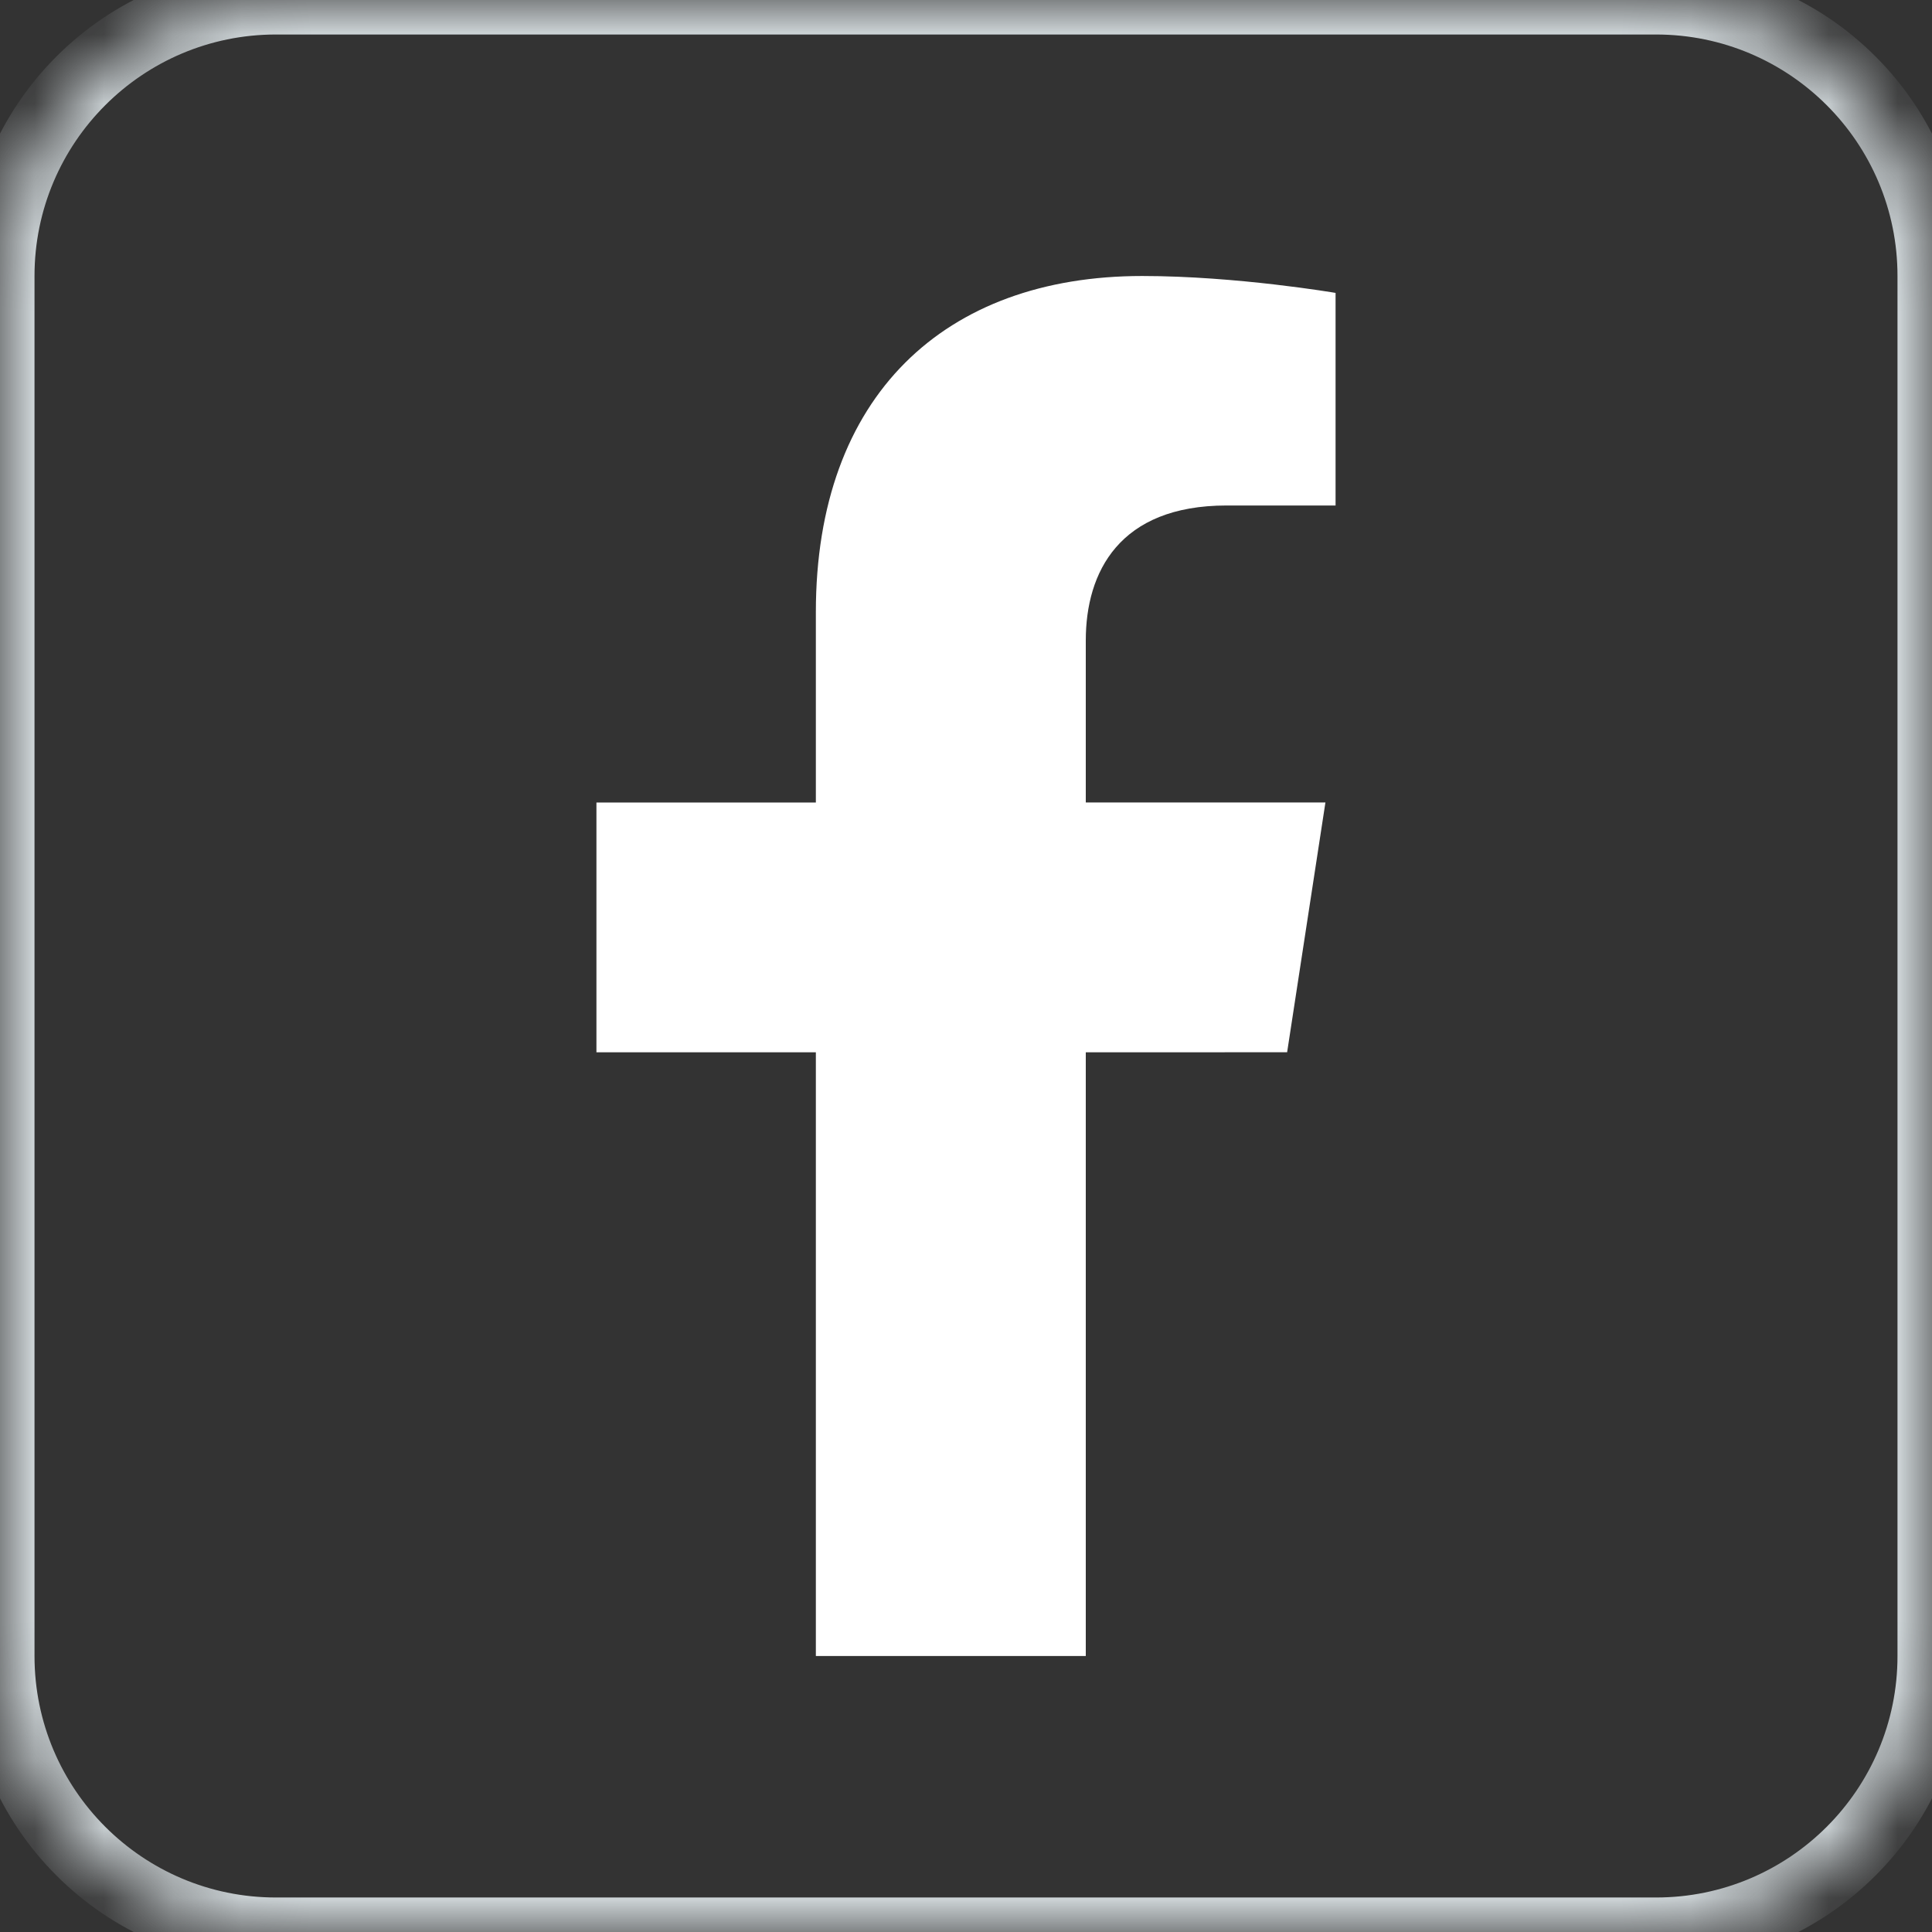
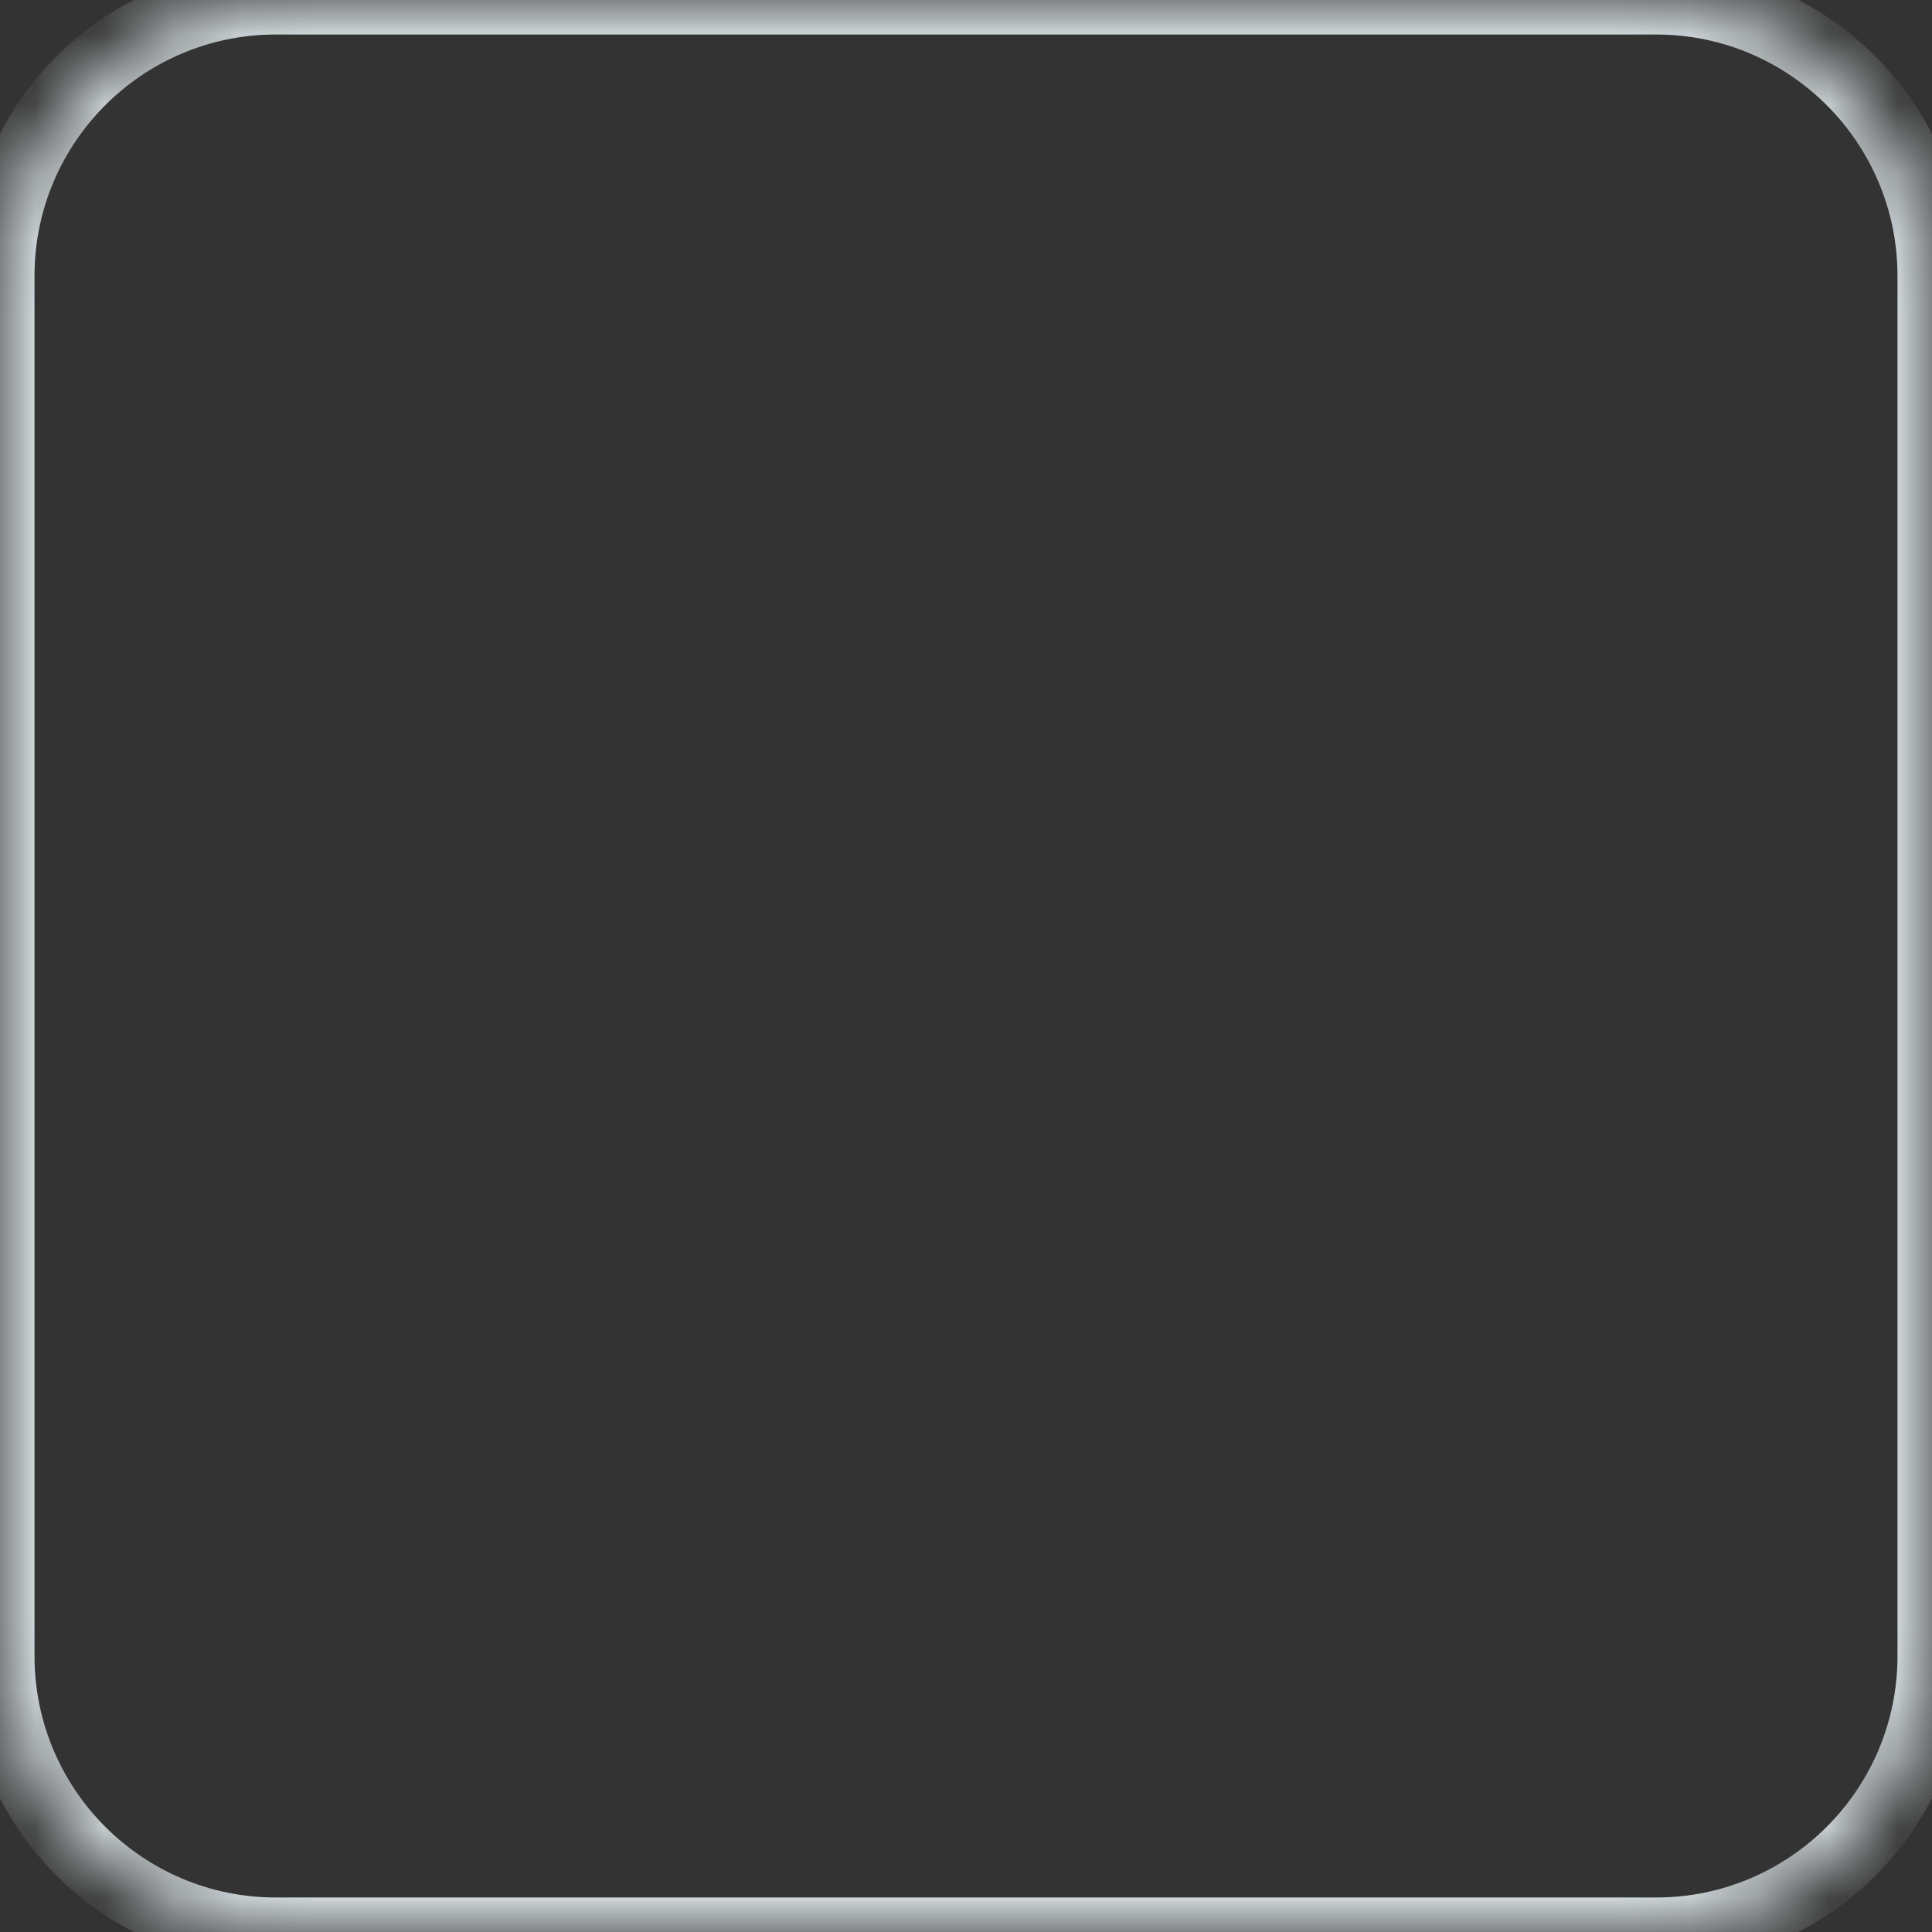
<svg xmlns="http://www.w3.org/2000/svg" width="28" height="28" viewBox="0 0 28 28" fill="none">
  <rect x="0" y="0" width="28" height="28" fill="#333333" stroke="none" />
  <mask id="path-1-inside-1_156_3144" fill="white">
    <path d="M0 4C0 1.791 1.791 0 4 0H24C26.209 0 28 1.791 28 4V24C28 26.209 26.209 28 24 28H4C1.791 28 0 26.209 0 24V4Z" />
  </mask>
  <path d="M4 0.5H24V-0.5H4V0.5ZM27.5 4V24H28.5V4H27.5ZM24 27.5H4V28.5H24V27.5ZM0.5 24V4H-0.5V24H0.5ZM4 27.5C2.067 27.5 0.5 25.933 0.5 24H-0.5C-0.5 26.485 1.515 28.5 4 28.5V27.5ZM27.5 24C27.5 25.933 25.933 27.5 24 27.5V28.5C26.485 28.5 28.5 26.485 28.5 24H27.5ZM24 0.5C25.933 0.5 27.5 2.067 27.5 4H28.5C28.5 1.515 26.485 -0.5 24 -0.5V0.5ZM4 -0.5C1.515 -0.5 -0.5 1.515 -0.5 4H0.5C0.5 2.067 2.067 0.5 4 0.5V-0.5Z" fill="#CFD6D9" mask="url(#path-1-inside-1_156_3144)" />
  <g clip-path="url(#clip0_156_3144)">
-     <path d="M18.654 15.25L19.209 11.63H15.736V9.282C15.736 8.292 16.221 7.326 17.777 7.326H19.356V4.245C19.356 4.245 17.923 4 16.553 4C13.693 4 11.824 5.734 11.824 8.872V11.631H8.644V15.251H11.824V24H15.736V15.251L18.654 15.25Z" fill="white" />
-   </g>
+     </g>
  <defs>
    <clipPath id="clip0_156_3144">
-       <rect width="20" height="20" fill="white" transform="translate(4 4)" />
-     </clipPath>
+       </clipPath>
  </defs>
</svg>